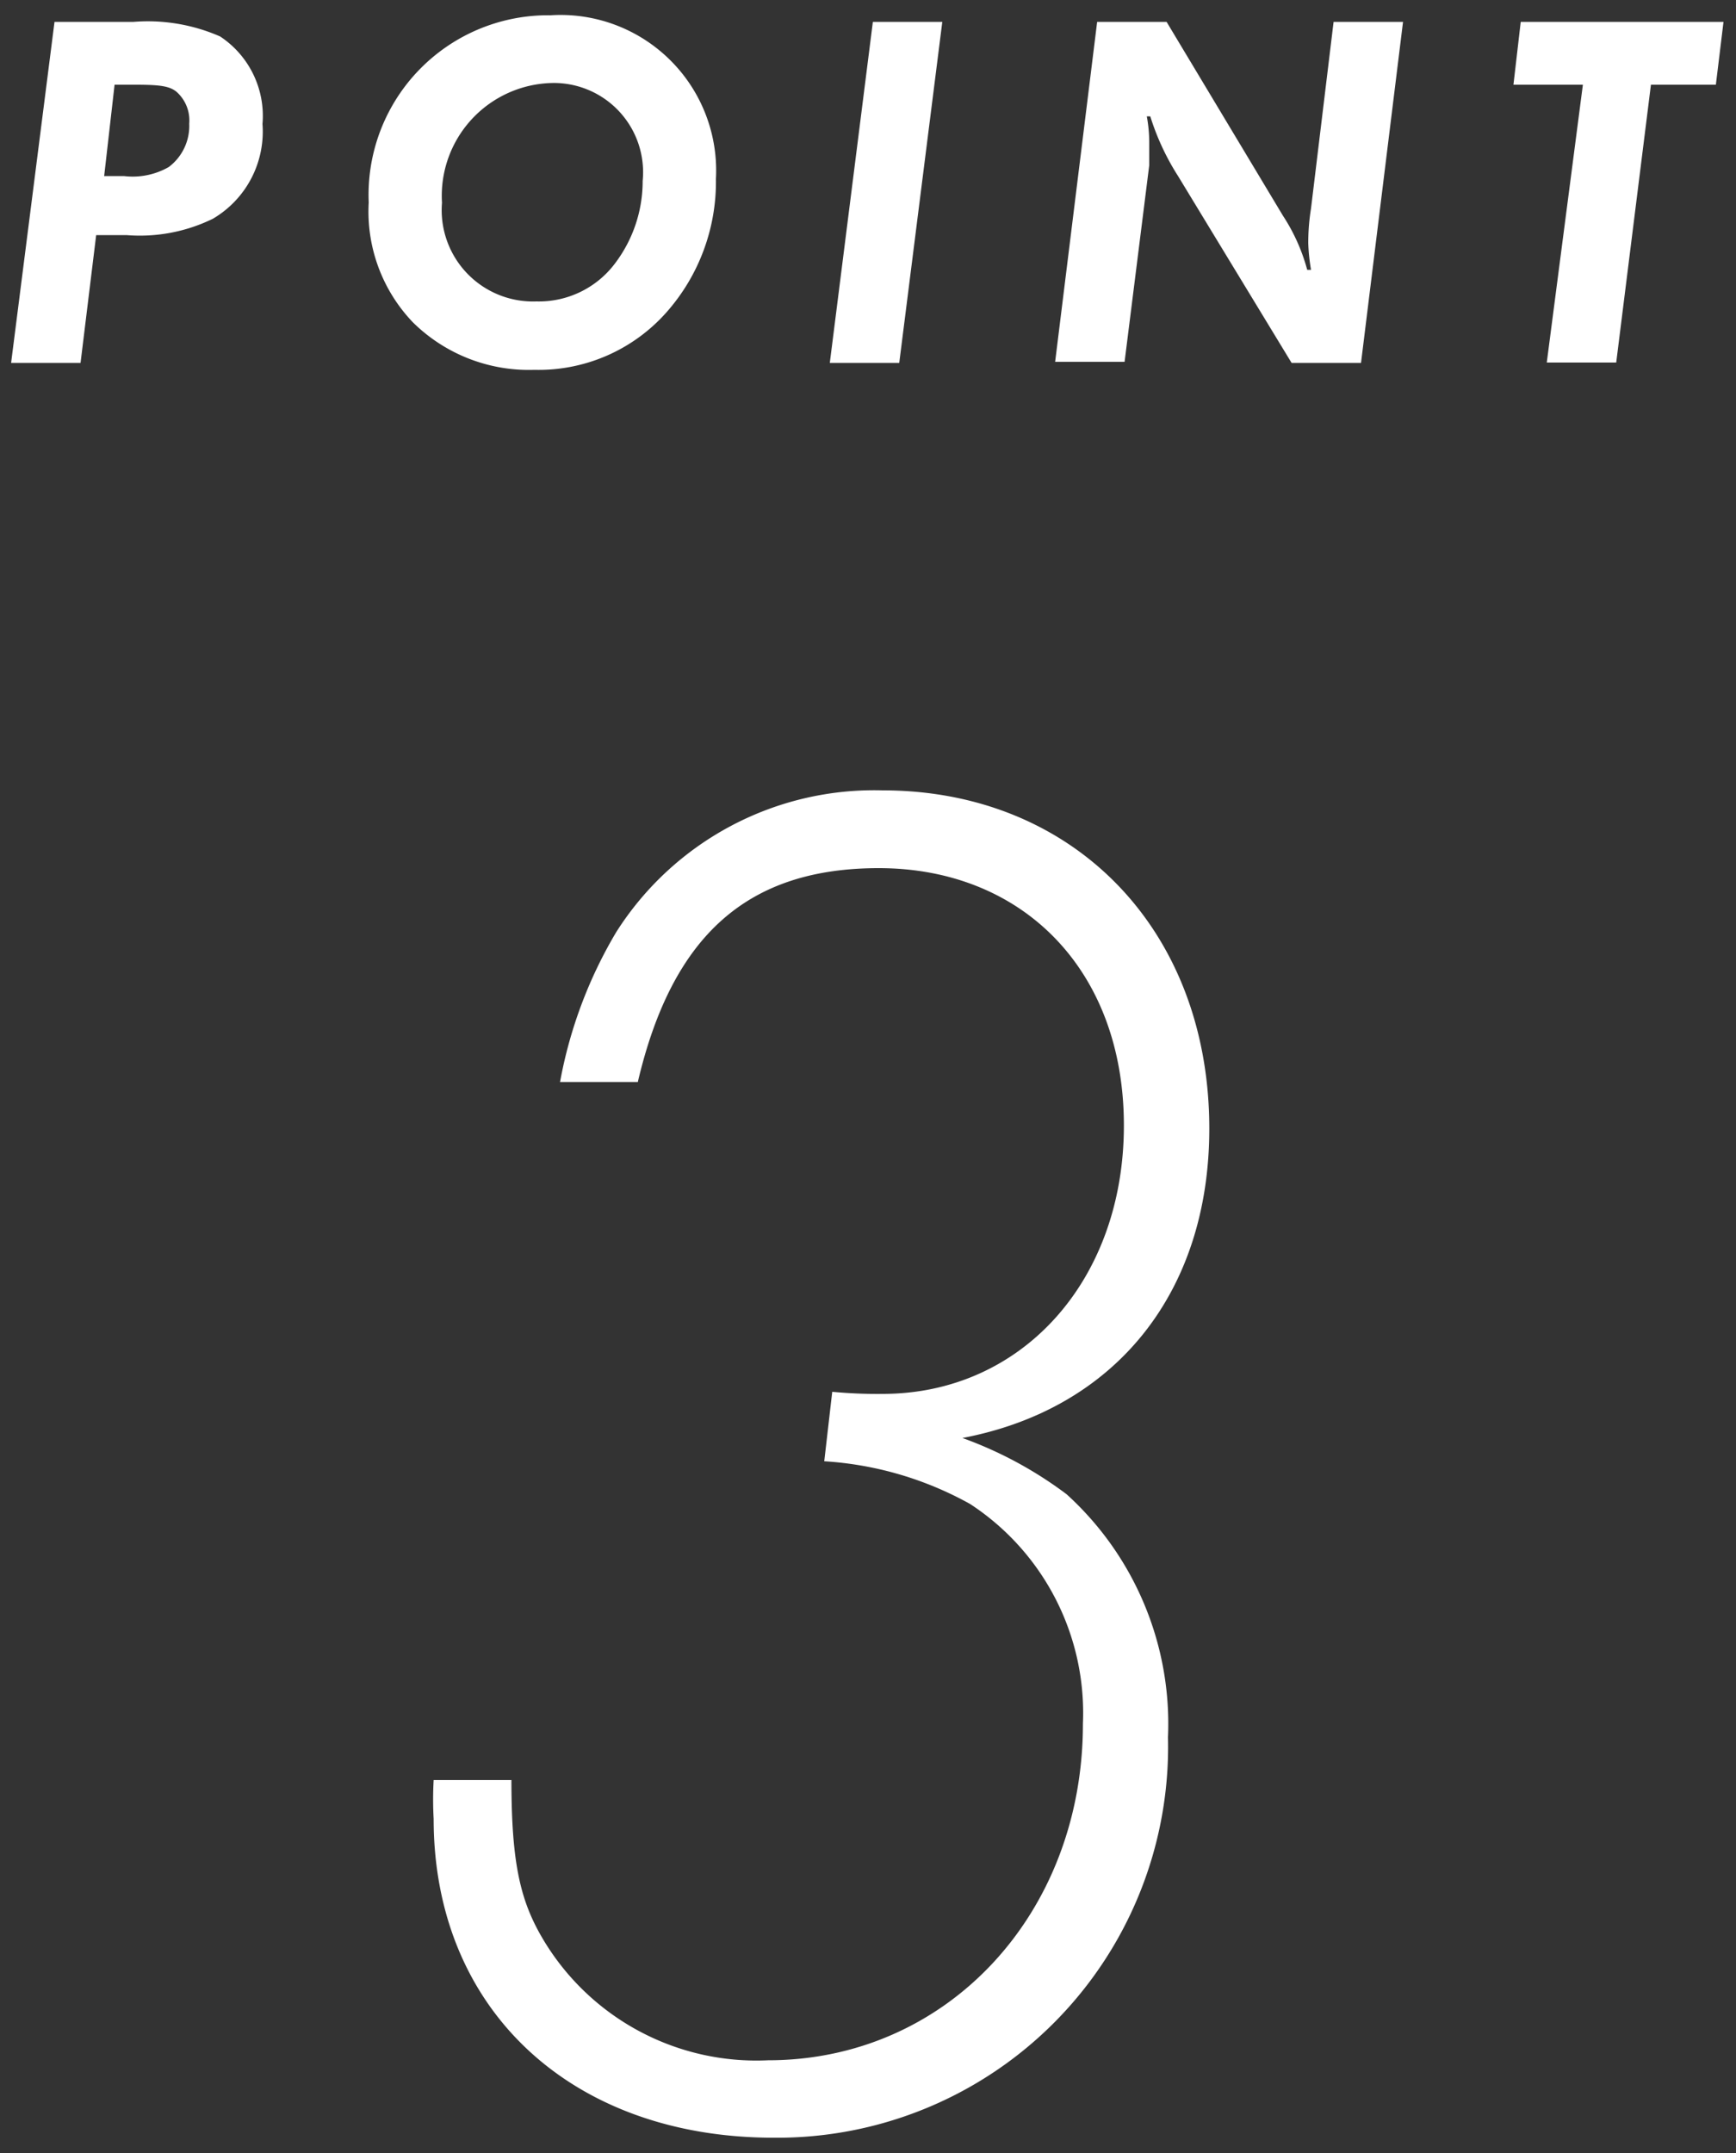
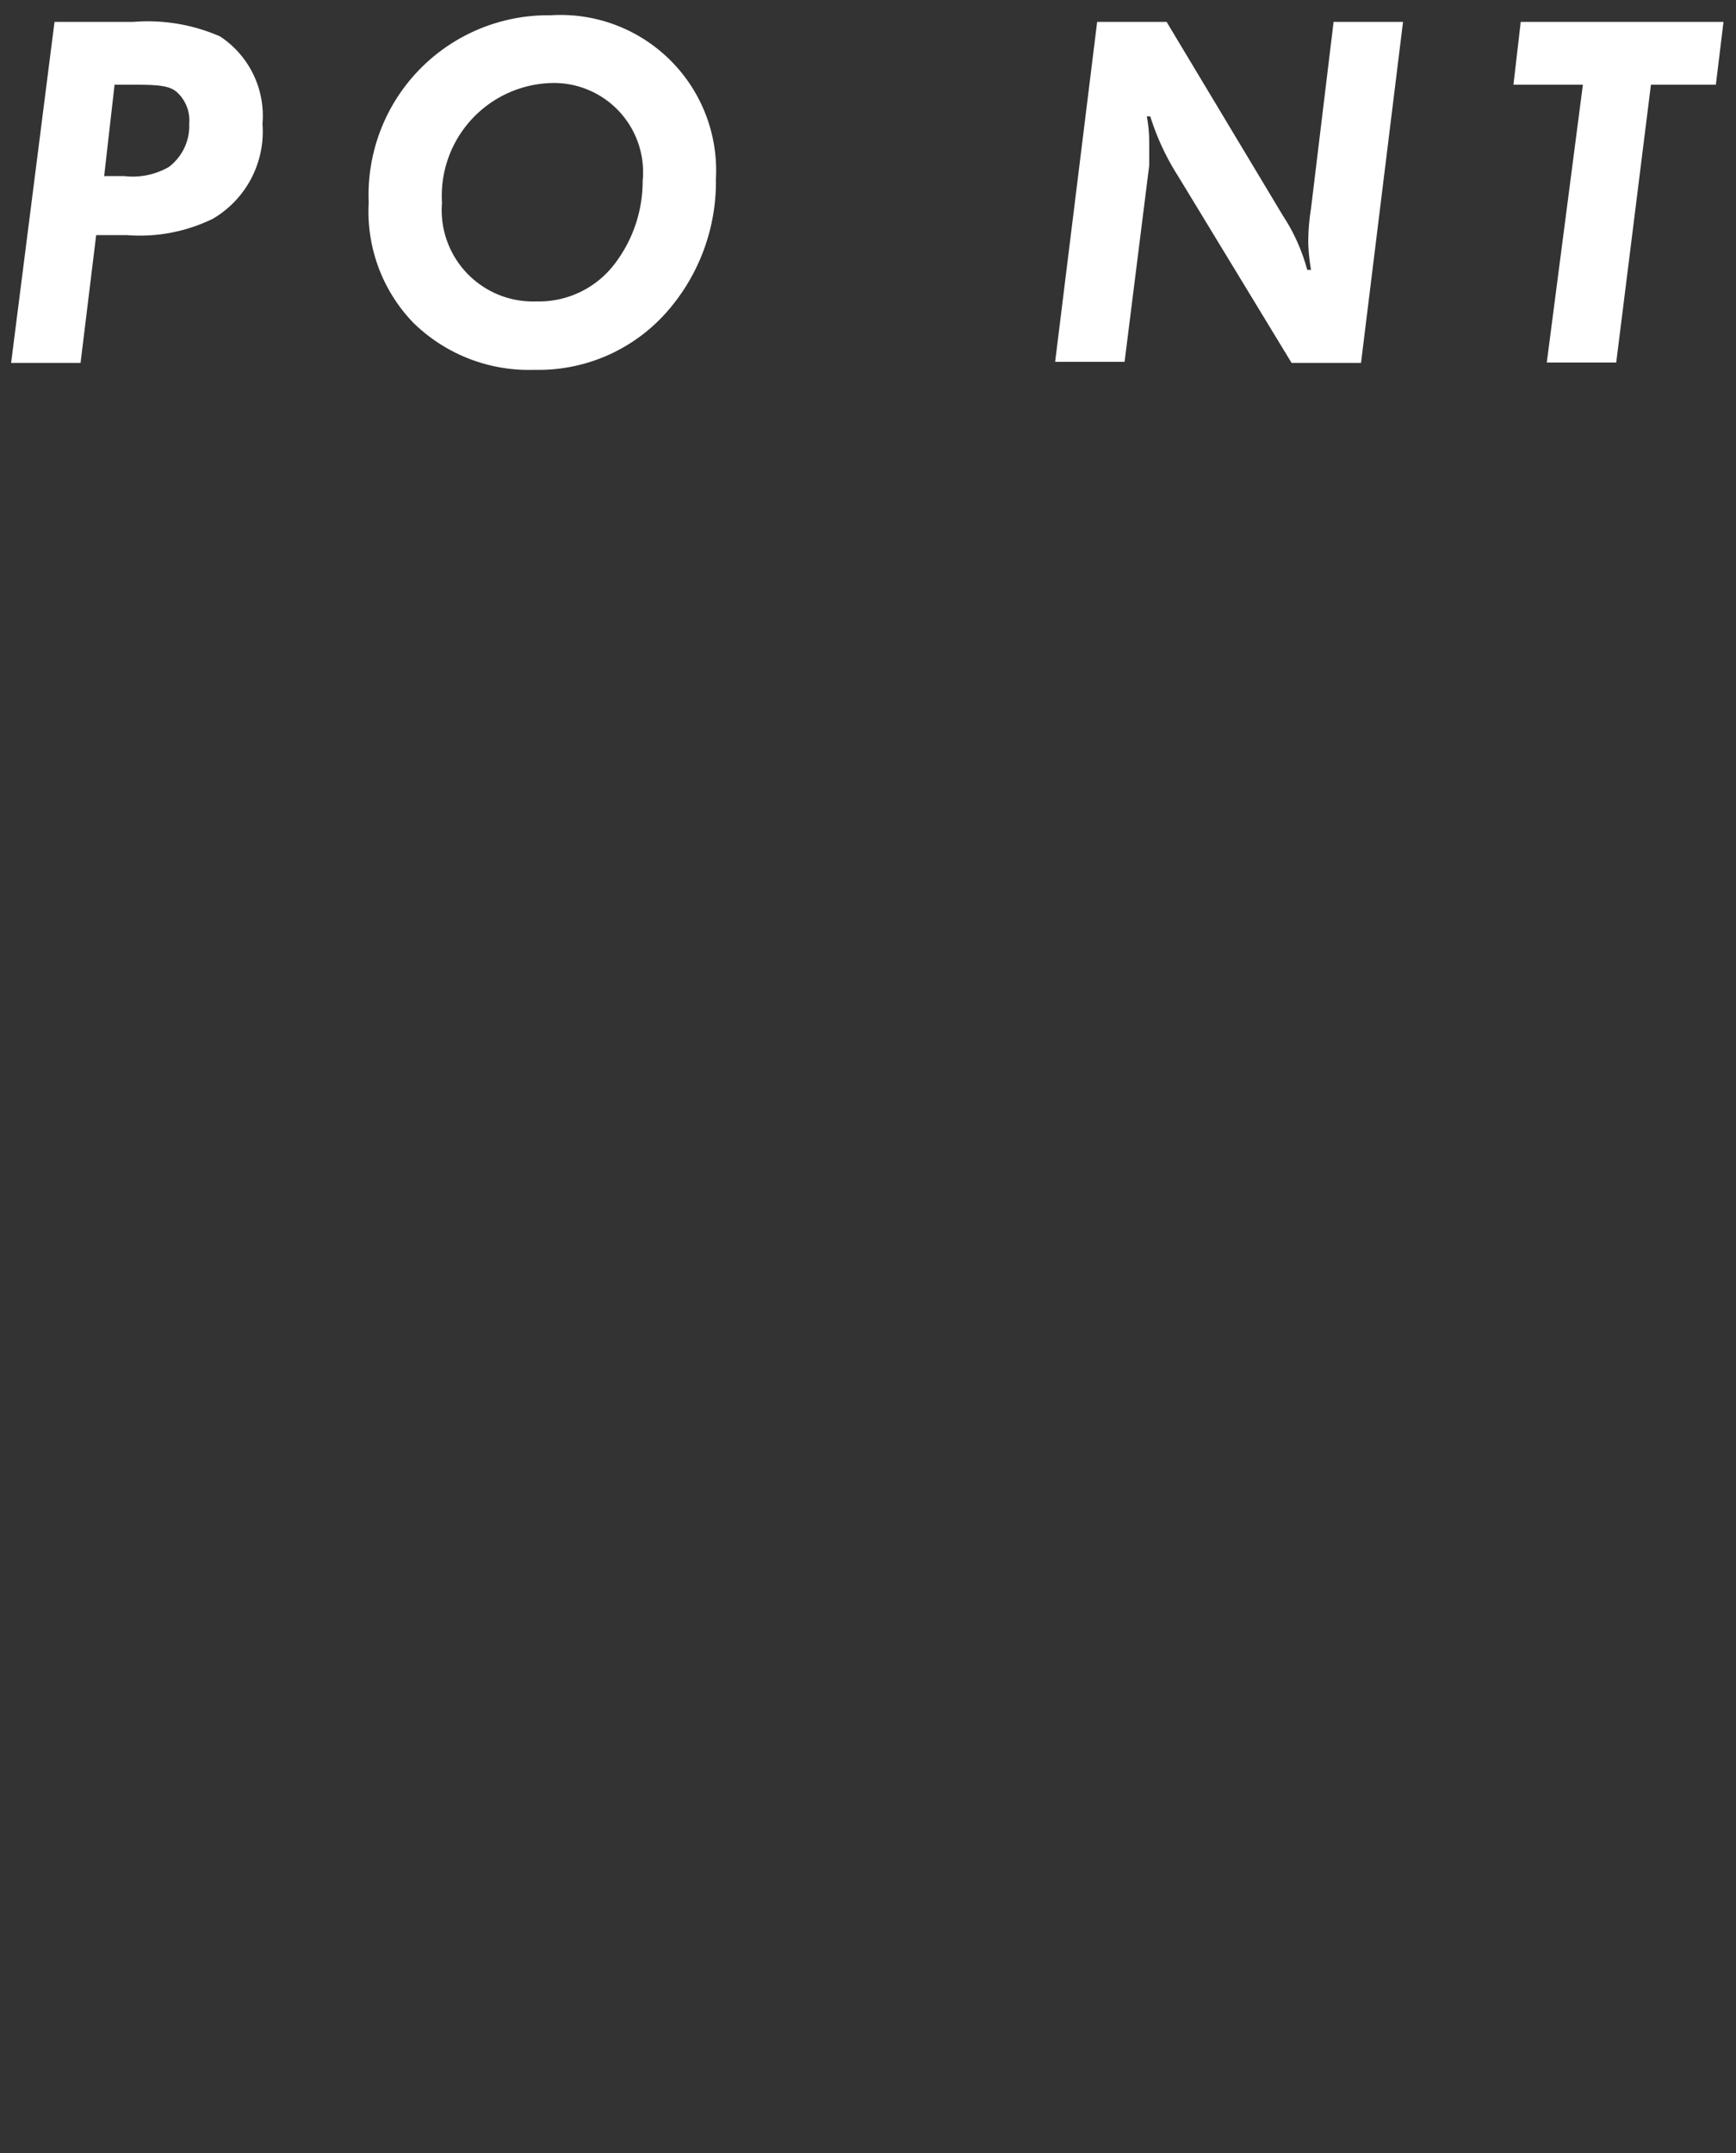
<svg xmlns="http://www.w3.org/2000/svg" width="50" height="62" viewBox="0 0 50 62">
  <rect x="0" y="0" width="50" height="62" fill="#333333" stroke="none" />
  <g>
    <g>
-       <path d="M14.73,51.26c0,2.46.27,3.53.95,4.65a7.15,7.15,0,0,0,6.44,3.42c5.15,0,9.07-4.21,9.07-9.69a7.19,7.19,0,0,0-3.25-6.33,9.89,9.89,0,0,0-4.2-1.23l.23-2a13.63,13.63,0,0,0,1.45.06c4,0,6.95-3.25,6.95-7.73S29.45,25,25.31,25c-3.75,0-5.94,1.9-6.94,6.16H16.13a13,13,0,0,1,1.62-4.32,8.8,8.8,0,0,1,7.67-4.08c5.49,0,9.41,4,9.41,9.74,0,4.71-2.69,8.07-7.11,8.91a11.44,11.44,0,0,1,3,1.62,8.93,8.93,0,0,1,2.92,7A11.26,11.26,0,0,1,22.29,61.56c-5.83,0-9.8-3.69-9.8-9.18a10.22,10.22,0,0,1,0-1.12Z" style="fill: #fff" />
      <g>
        <path d="M1.57.63H3.85a5.18,5.18,0,0,1,2.49.42A2.74,2.74,0,0,1,7.56,3.57,2.91,2.91,0,0,1,6.13,6.3a4.79,4.79,0,0,1-2.49.47H2.77l-.45,3.68h-2Zm2,4.44a2.09,2.09,0,0,0,1.29-.26,1.48,1.48,0,0,0,.59-1.25,1.1,1.1,0,0,0-.37-.92c-.2-.16-.47-.2-1.17-.2H3.3L3,5.07Z" style="fill: #fff" />
        <path d="M20.62,5.15A5.67,5.67,0,0,1,19.19,9a4.92,4.92,0,0,1-3.8,1.65,4.75,4.75,0,0,1-3.5-1.37,4.61,4.61,0,0,1-1.27-3.45A5.17,5.17,0,0,1,15.86.44,4.48,4.48,0,0,1,20.62,5.15Zm-7.89.69a2.63,2.63,0,0,0,2.72,2.84,2.74,2.74,0,0,0,2.26-1.09,3.92,3.92,0,0,0,.8-2.38,2.57,2.57,0,0,0-2.6-2.82A3.25,3.25,0,0,0,12.73,5.84Z" style="fill: #fff" />
-         <path d="M25.14.63h2L25.9,10.45h-2Z" style="fill: #fff" />
        <path d="M31.6.63h2l3.35,5.58a5.4,5.4,0,0,1,.7,1.56l.11,0A5.6,5.6,0,0,1,37.68,7a6.26,6.26,0,0,1,.08-1L38.41.63h2l-1.21,9.82h-2L33.93,5.07a7.14,7.14,0,0,1-.8-1.72l-.1,0a4.19,4.19,0,0,1,.07.78c0,.19,0,.28,0,.63l-.71,5.66h-2Z" style="fill: #fff" />
        <path d="M45.59,2.44h-2L43.8.63h5.84l-.22,1.81H47.55l-1,8h-2Z" style="fill: #fff" />
      </g>
    </g>
-     <rect width="50" height="62" style="fill: none" />
  </g>
</svg>